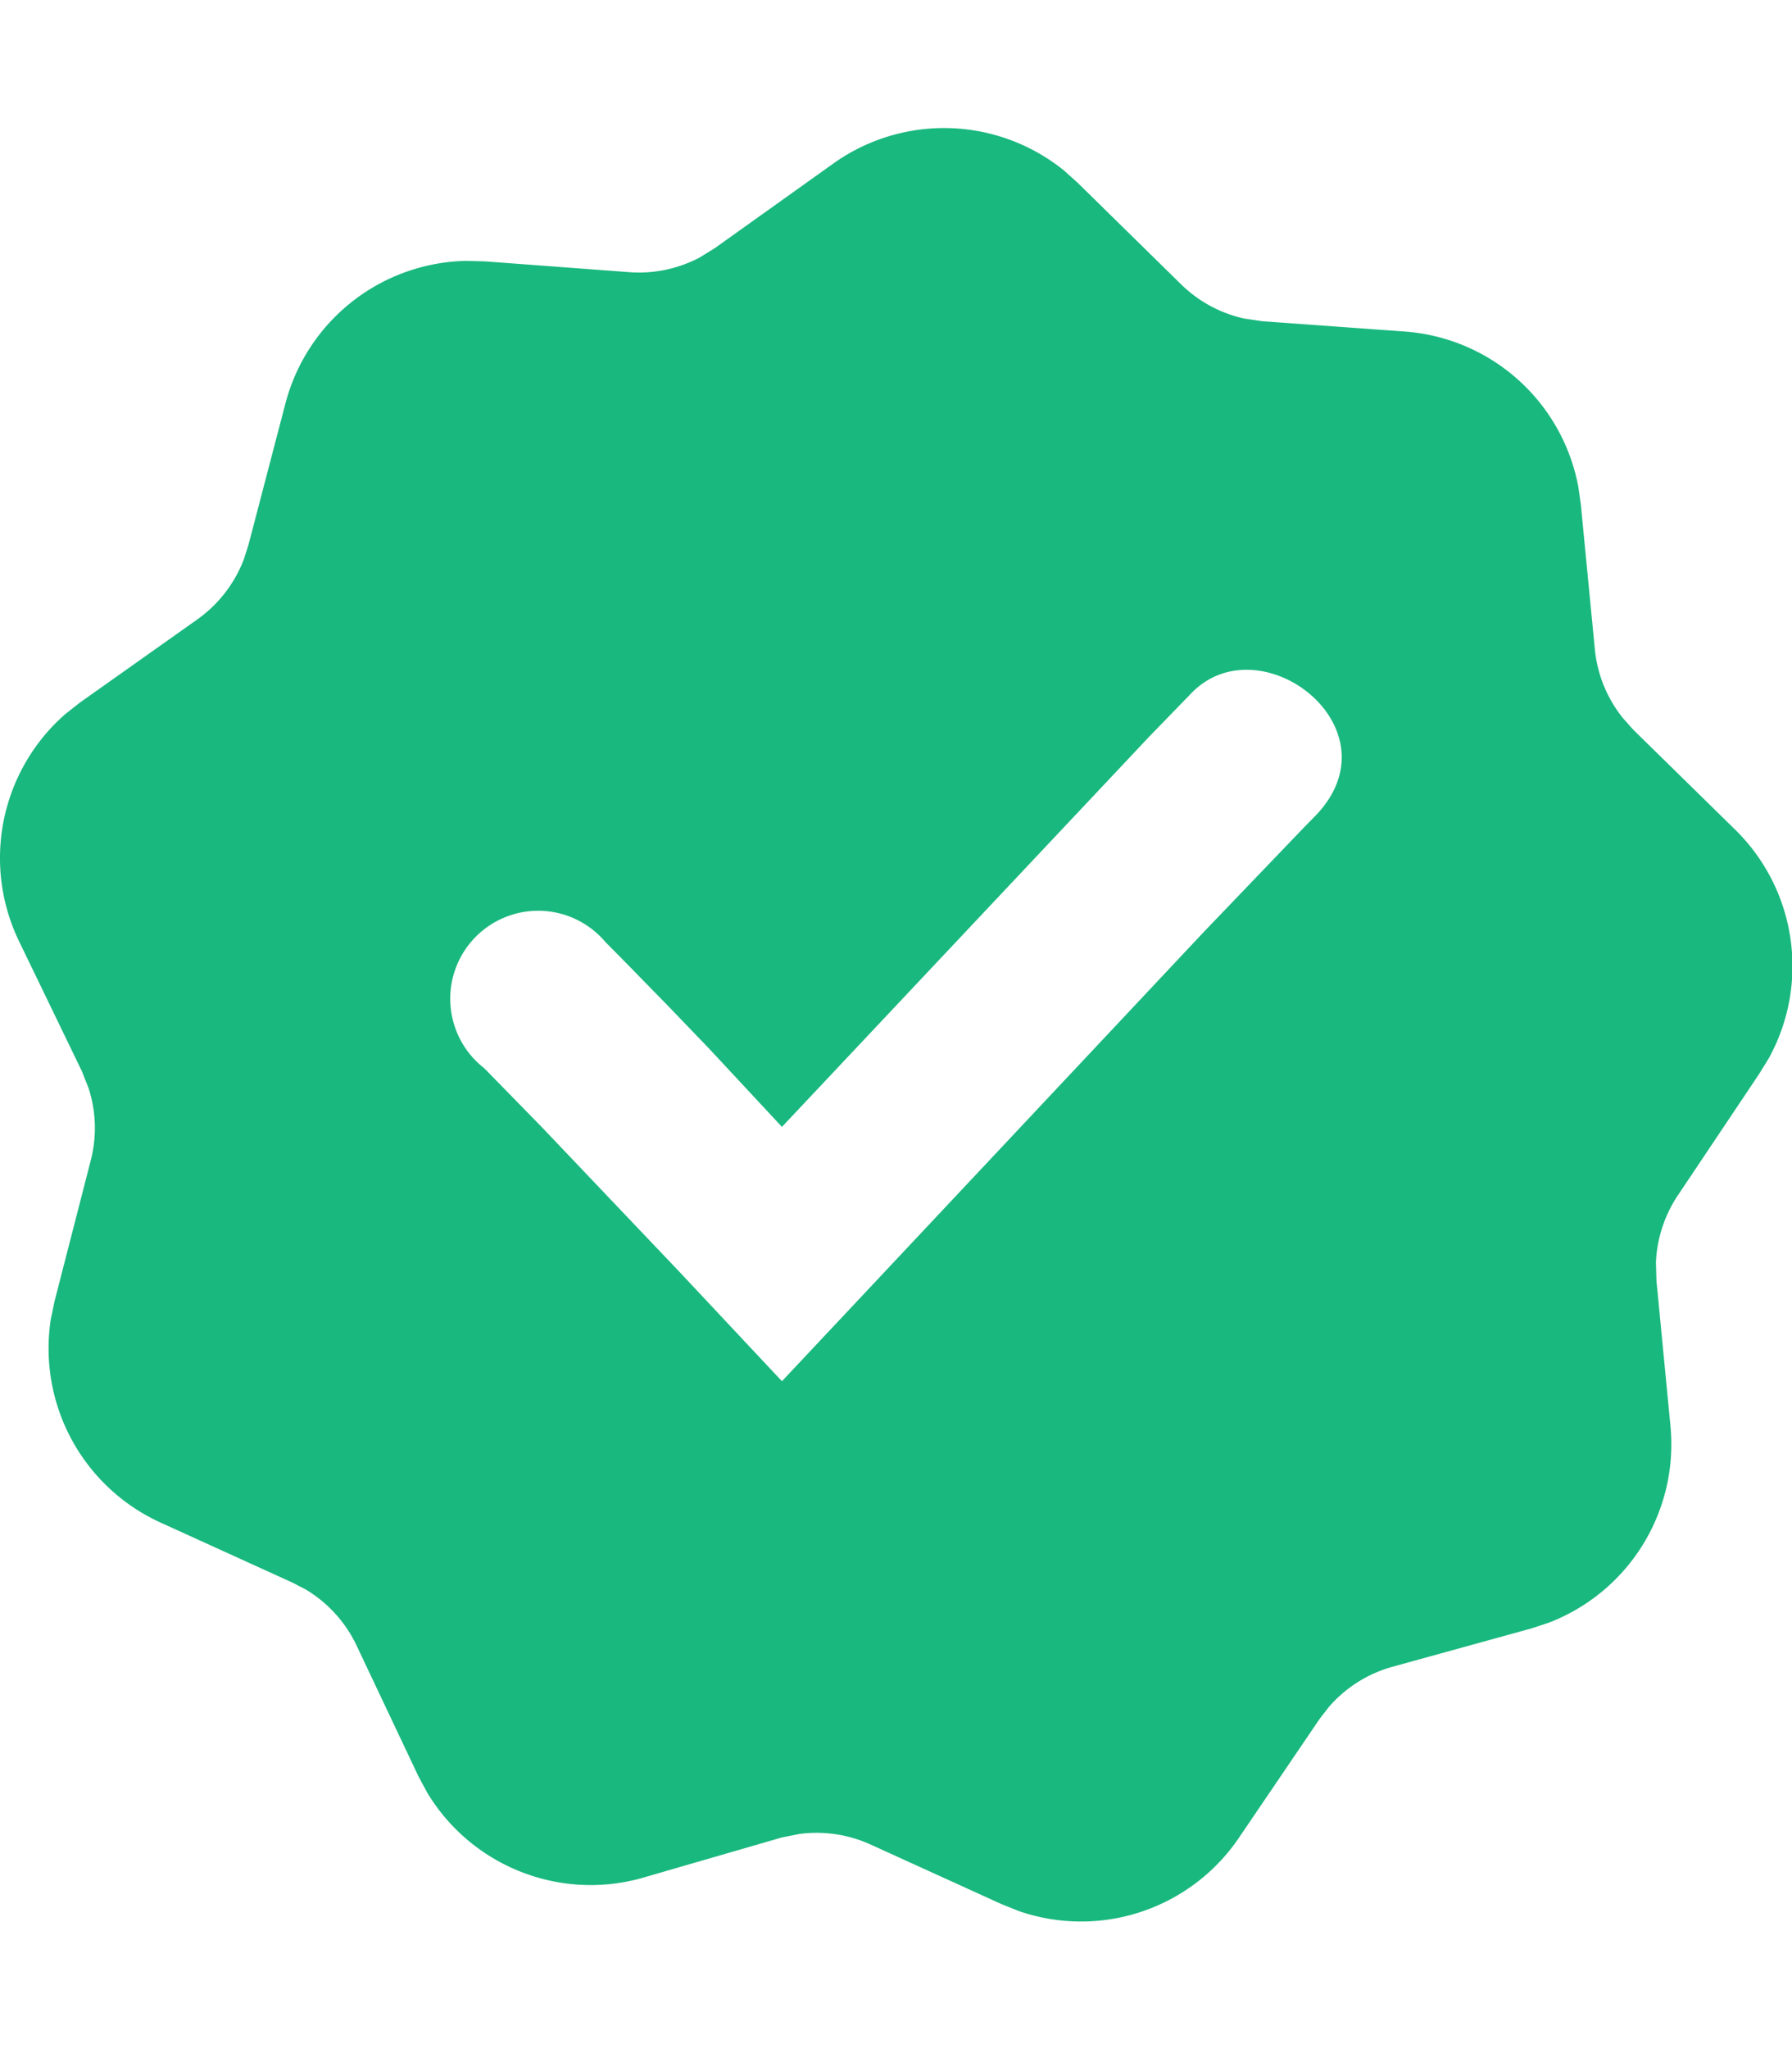
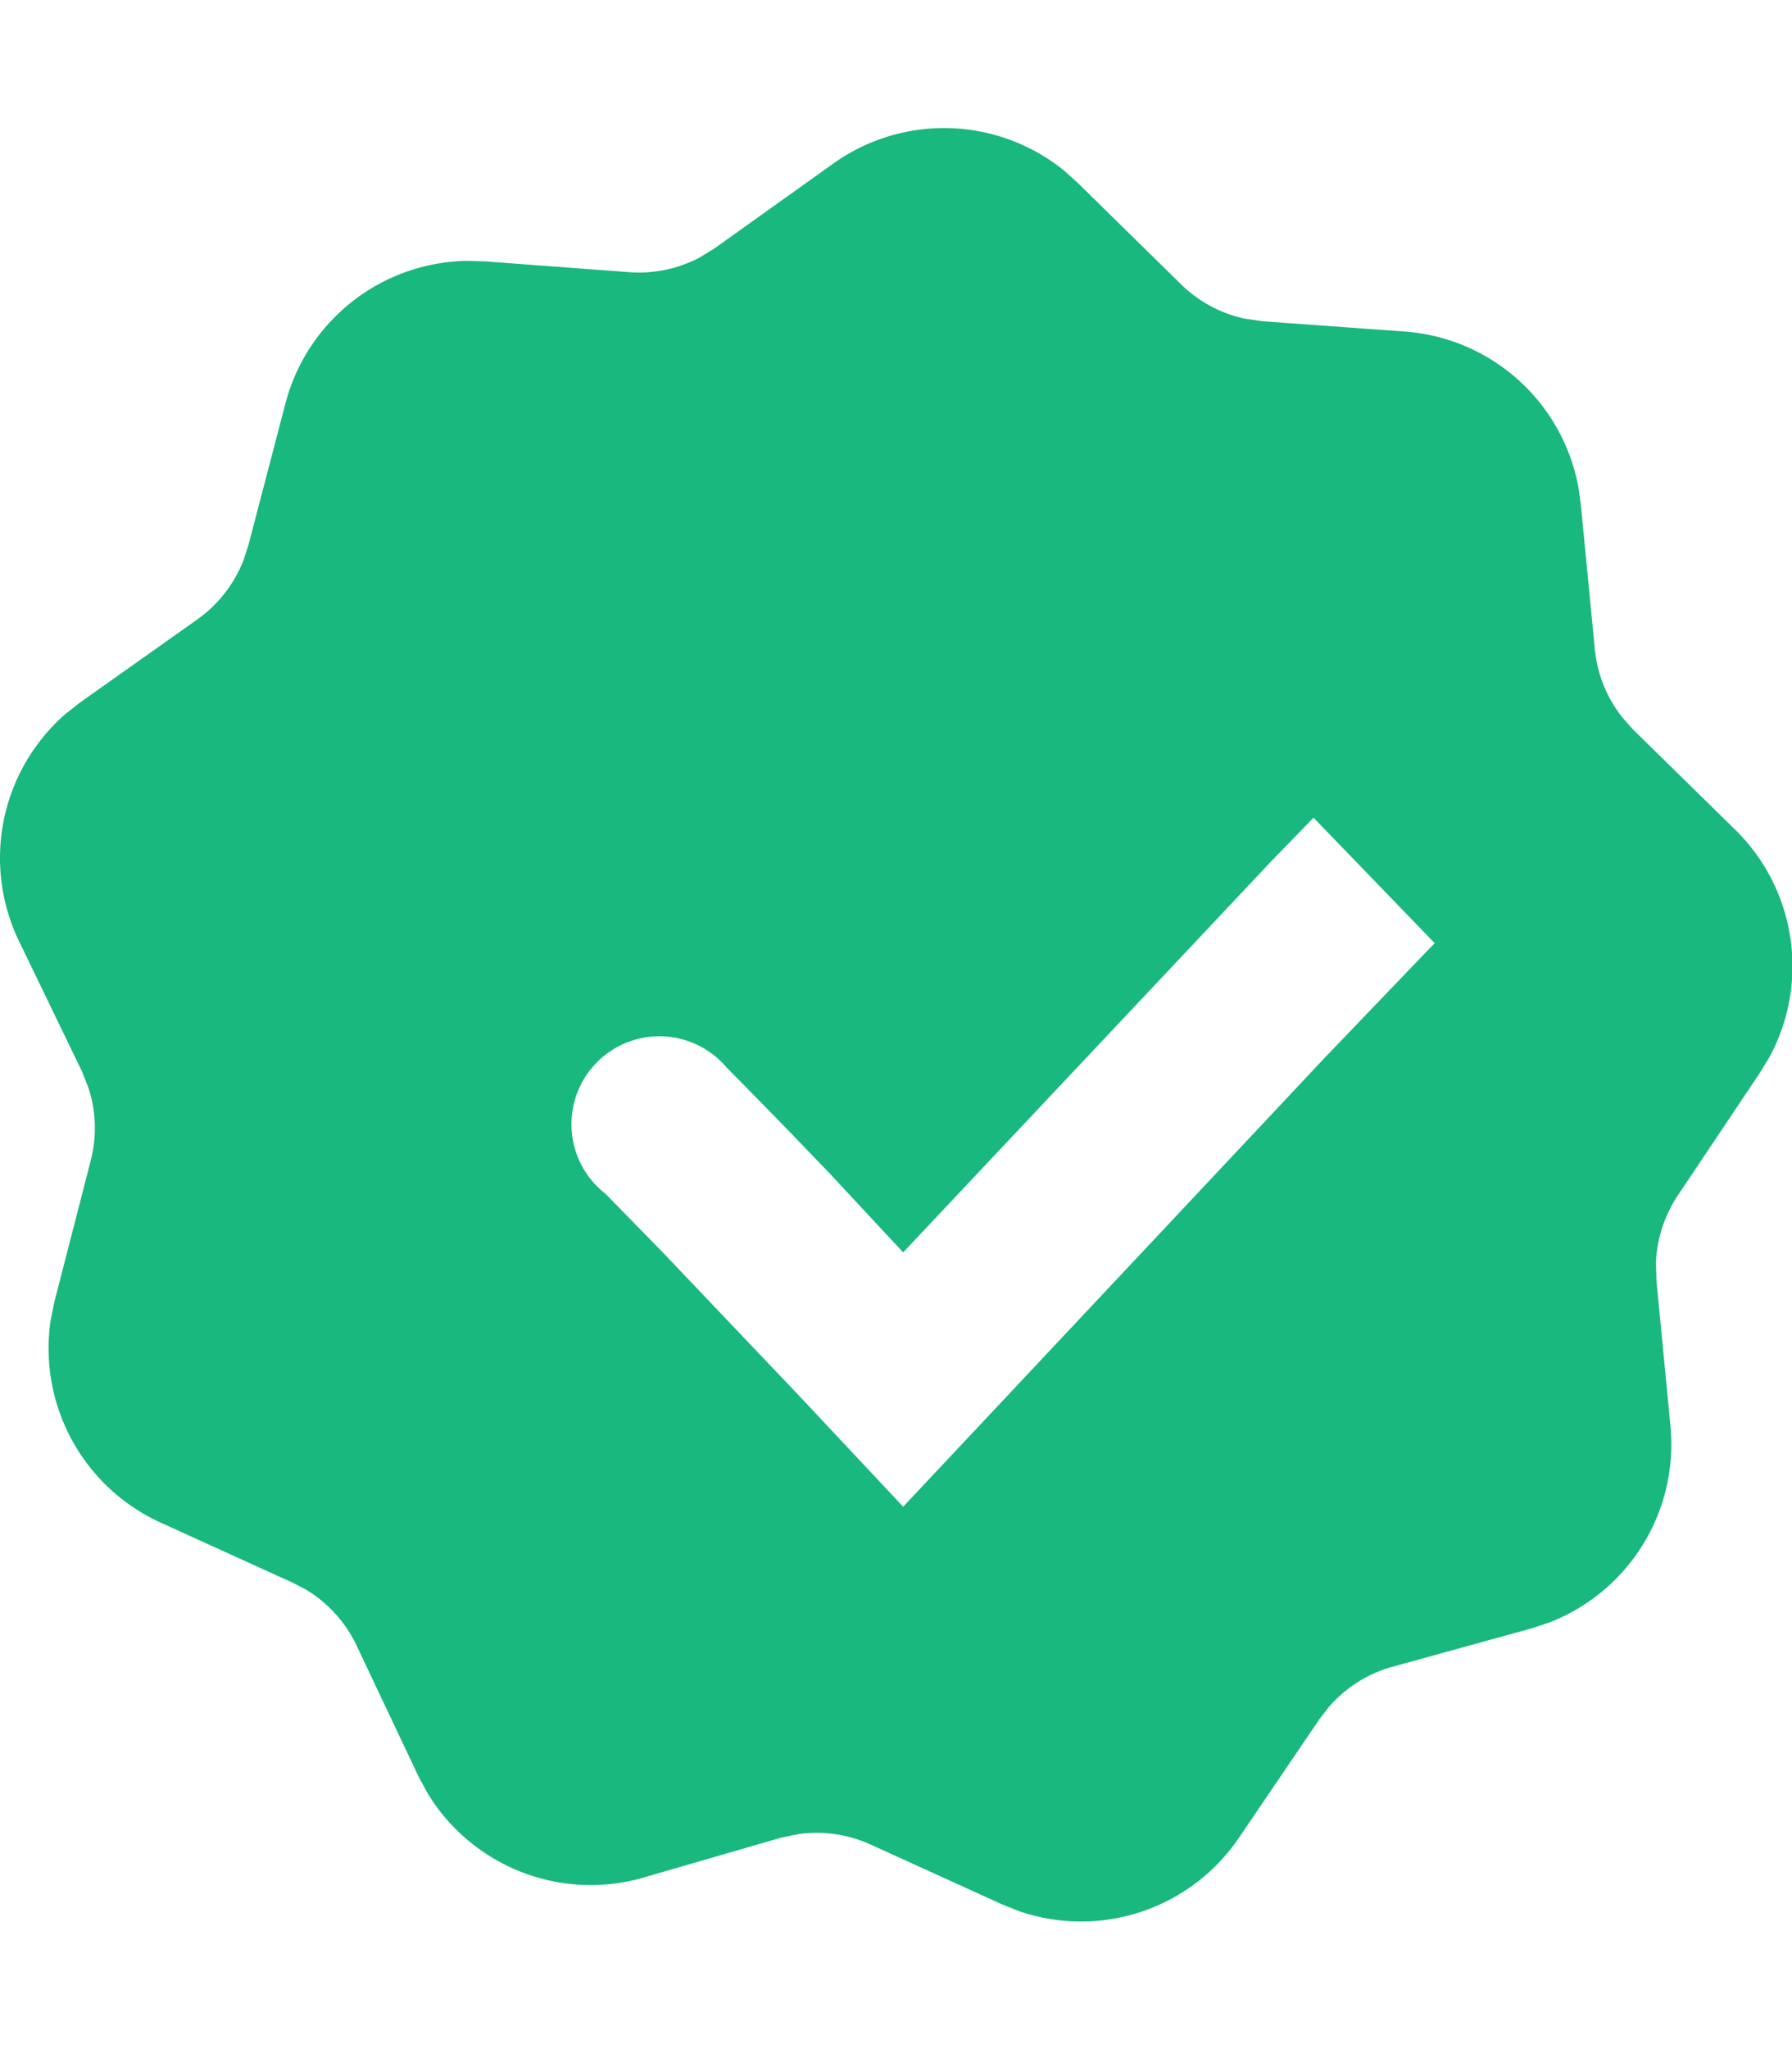
<svg xmlns="http://www.w3.org/2000/svg" viewBox="0 0 14 14" class="svg font-size-sm ml-1 text-tsw" style="height: 1em;fill: #19b87e;">
-   <path d="M6.506.28a1.49 1.49 0 011.806.051l.107.096.808.793c.137.134.307.226.492.267l.141.021 1.118.081a1.49 1.49 0 011.353 1.214l.019.134.109 1.125c.018.2.095.39.22.545l.08.09.808.792c.474.475.57 1.202.249 1.779l-.075.121-.627.936a1.022 1.022 0 00-.177.532l.004.143.109 1.13a1.492 1.492 0 01-.949 1.54l-.136.045-1.088.3a1.018 1.018 0 00-.494.312l-.073.094-.633.932a1.49 1.49 0 01-1.715.57l-.133-.053-1.029-.468a1.019 1.019 0 00-.554-.082l-.14.028-1.094.317c-.65.18-1.332-.1-1.674-.667l-.068-.126-.486-1.027a1.019 1.019 0 00-.394-.433l-.106-.055-1.029-.468a1.494 1.494 0 01-.858-1.588l.029-.14.283-1.1A1.01 1.01 0 00.693 7.5l-.052-.133-.493-1.019A1.493 1.493 0 01.51 4.576l.113-.089.918-.65c.165-.117.291-.28.363-.467l.037-.115.287-1.097a1.49 1.49 0 011.418-1.121l.144.004 1.124.084c.19.015.38-.025.548-.112l.122-.075.922-.658zm3.756 5.105c.686-.682-.401-1.526-.947-.98l-.334.344-2.872 3.05-.57-.612-.327-.34-.359-.367-.123-.124a.687.687 0 10-.947.985l.45.46 1.078 1.133.798.851 3.29-3.502.796-.83.067-.068z" fill="#19B87E" />
+   <path d="M6.506.28a1.49 1.49 0 011.806.051l.107.096.808.793c.137.134.307.226.492.267l.141.021 1.118.081a1.49 1.49 0 011.353 1.214l.019.134.109 1.125c.018.2.095.39.22.545l.08.09.808.792c.474.475.57 1.202.249 1.779l-.075.121-.627.936a1.022 1.022 0 00-.177.532l.004.143.109 1.13a1.492 1.492 0 01-.949 1.54l-.136.045-1.088.3a1.018 1.018 0 00-.494.312l-.073.094-.633.932a1.49 1.49 0 01-1.715.57l-.133-.053-1.029-.468a1.019 1.019 0 00-.554-.082l-.14.028-1.094.317c-.65.18-1.332-.1-1.674-.667l-.068-.126-.486-1.027a1.019 1.019 0 00-.394-.433l-.106-.055-1.029-.468a1.494 1.494 0 01-.858-1.588l.029-.14.283-1.1A1.01 1.01 0 00.693 7.5l-.052-.133-.493-1.019A1.493 1.493 0 01.51 4.576l.113-.089.918-.65c.165-.117.291-.28.363-.467l.037-.115.287-1.097a1.49 1.49 0 011.418-1.121l.144.004 1.124.084c.19.015.38-.025.548-.112l.122-.075.922-.658zm3.756 5.105l-.334.344-2.872 3.05-.57-.612-.327-.34-.359-.367-.123-.124a.687.687 0 10-.947.985l.45.46 1.078 1.133.798.851 3.29-3.502.796-.83.067-.068z" fill="#19B87E" />
</svg>